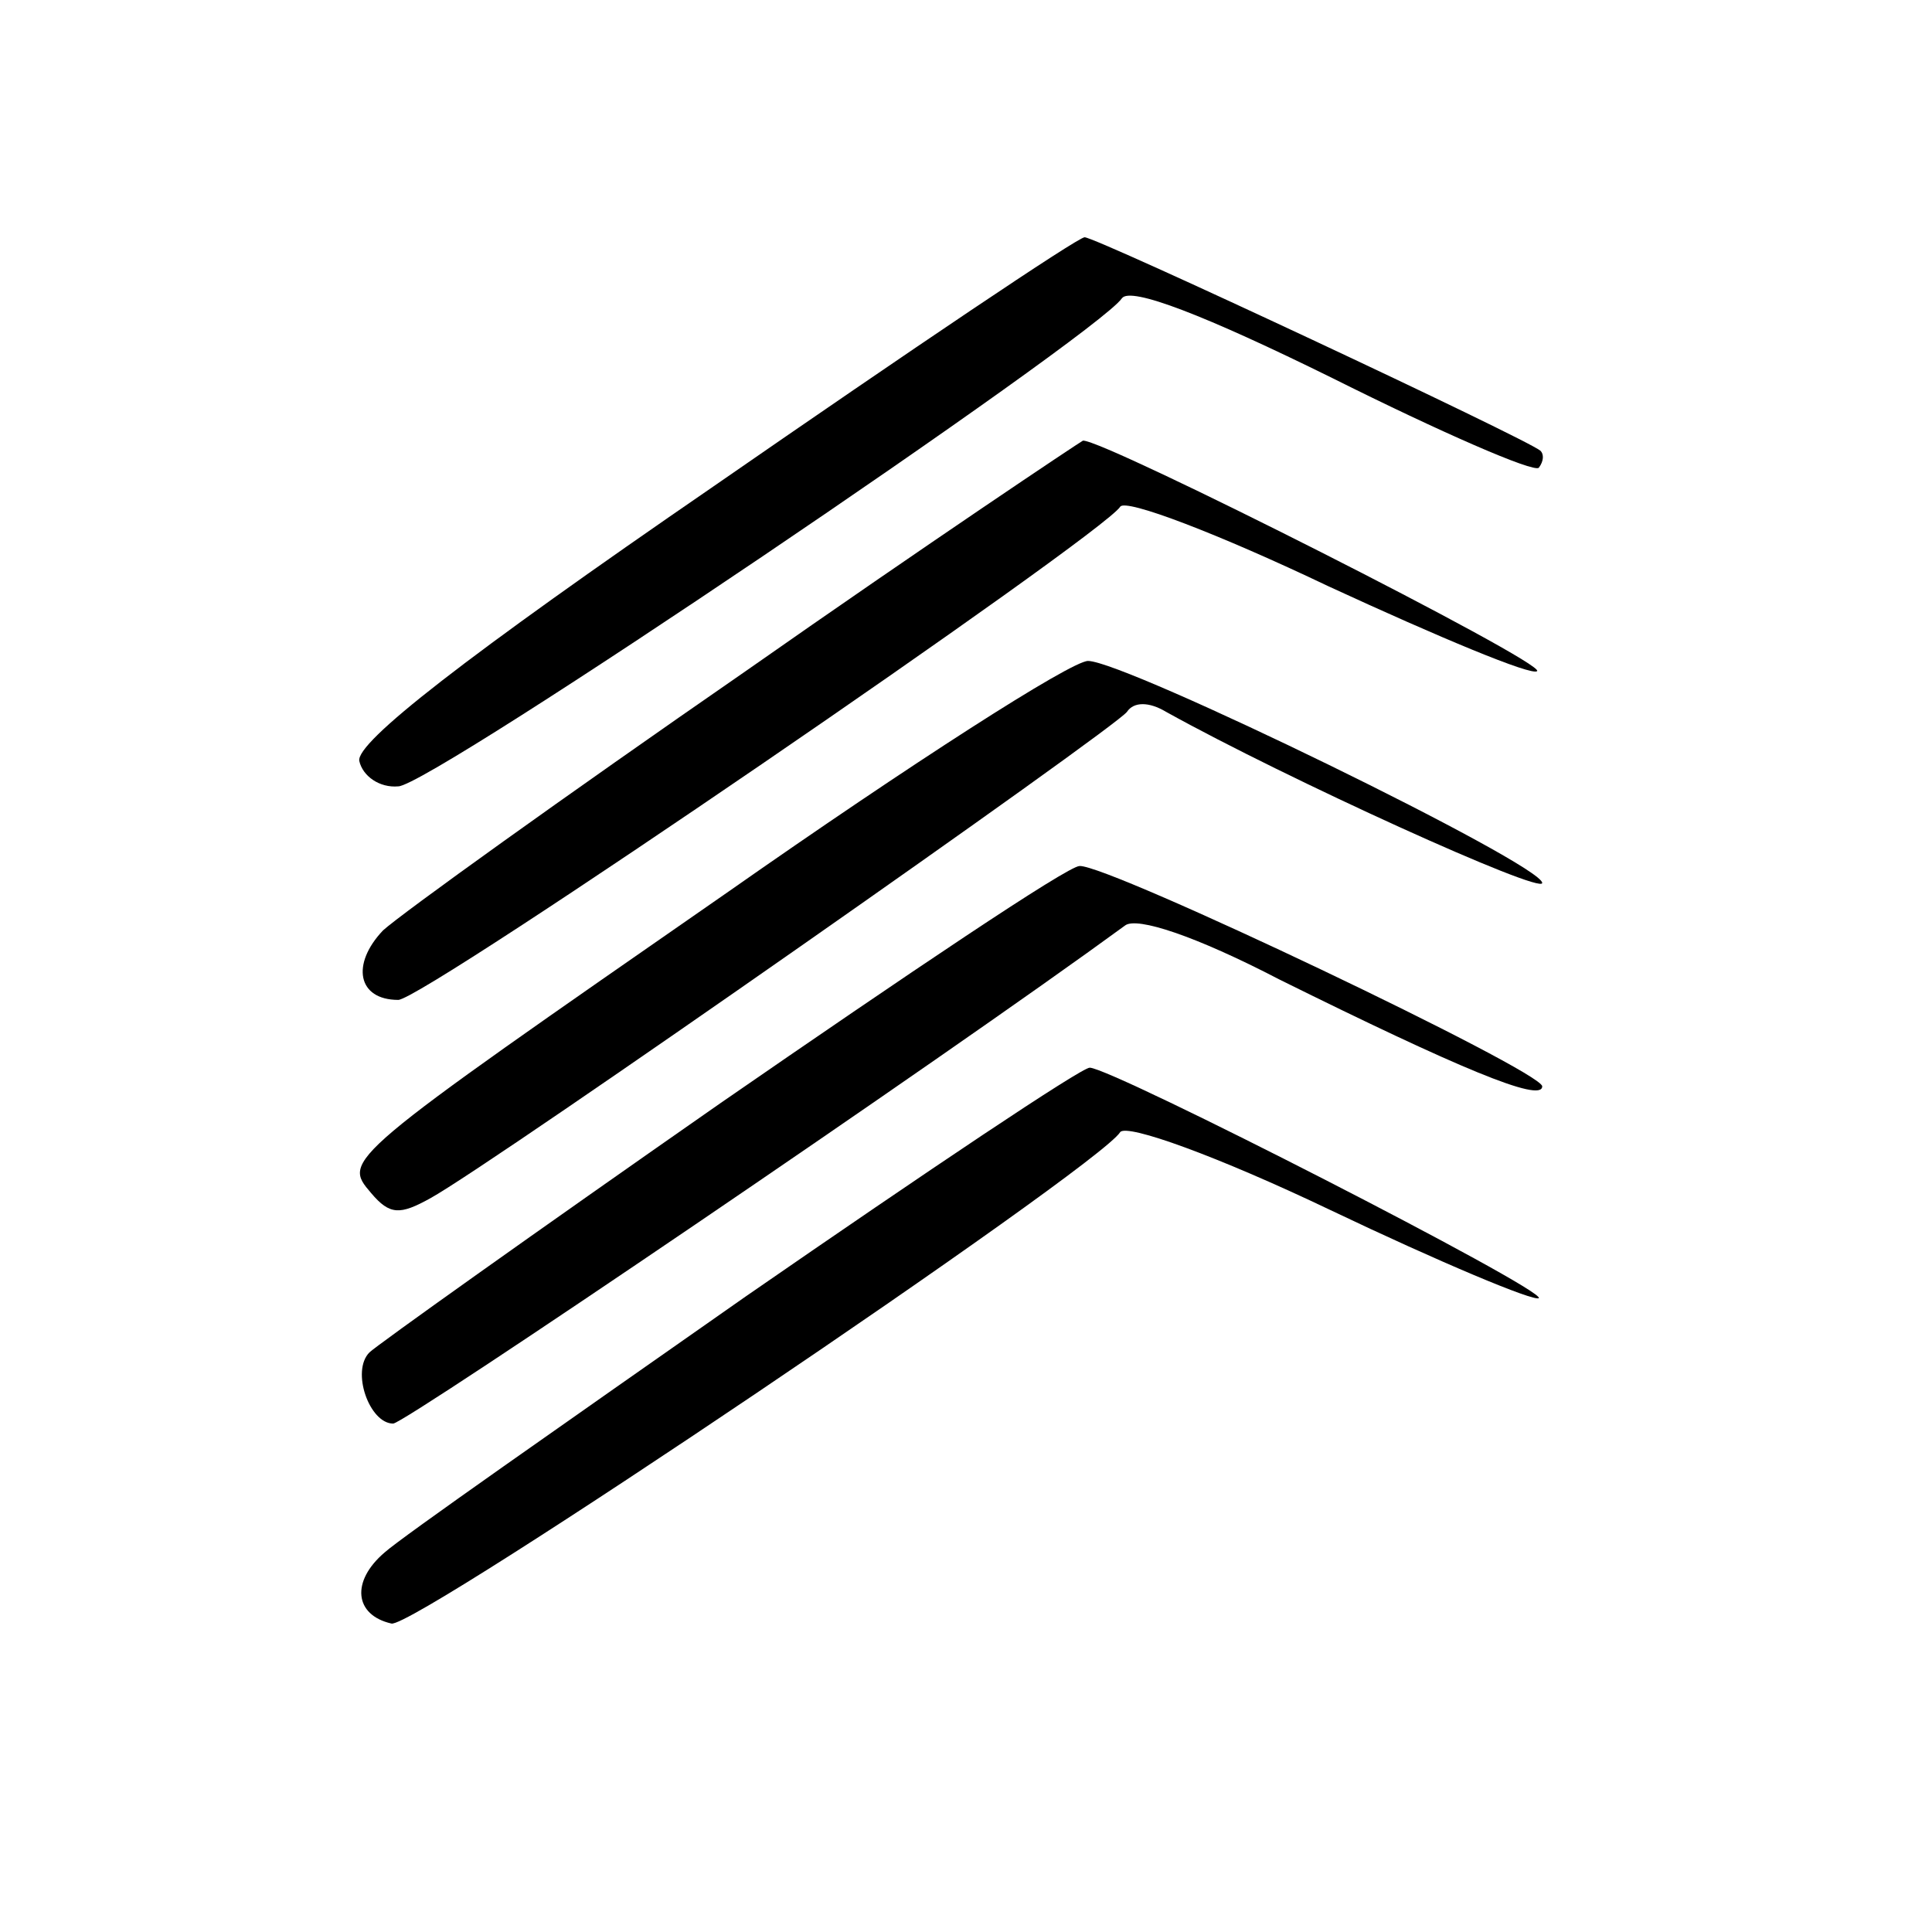
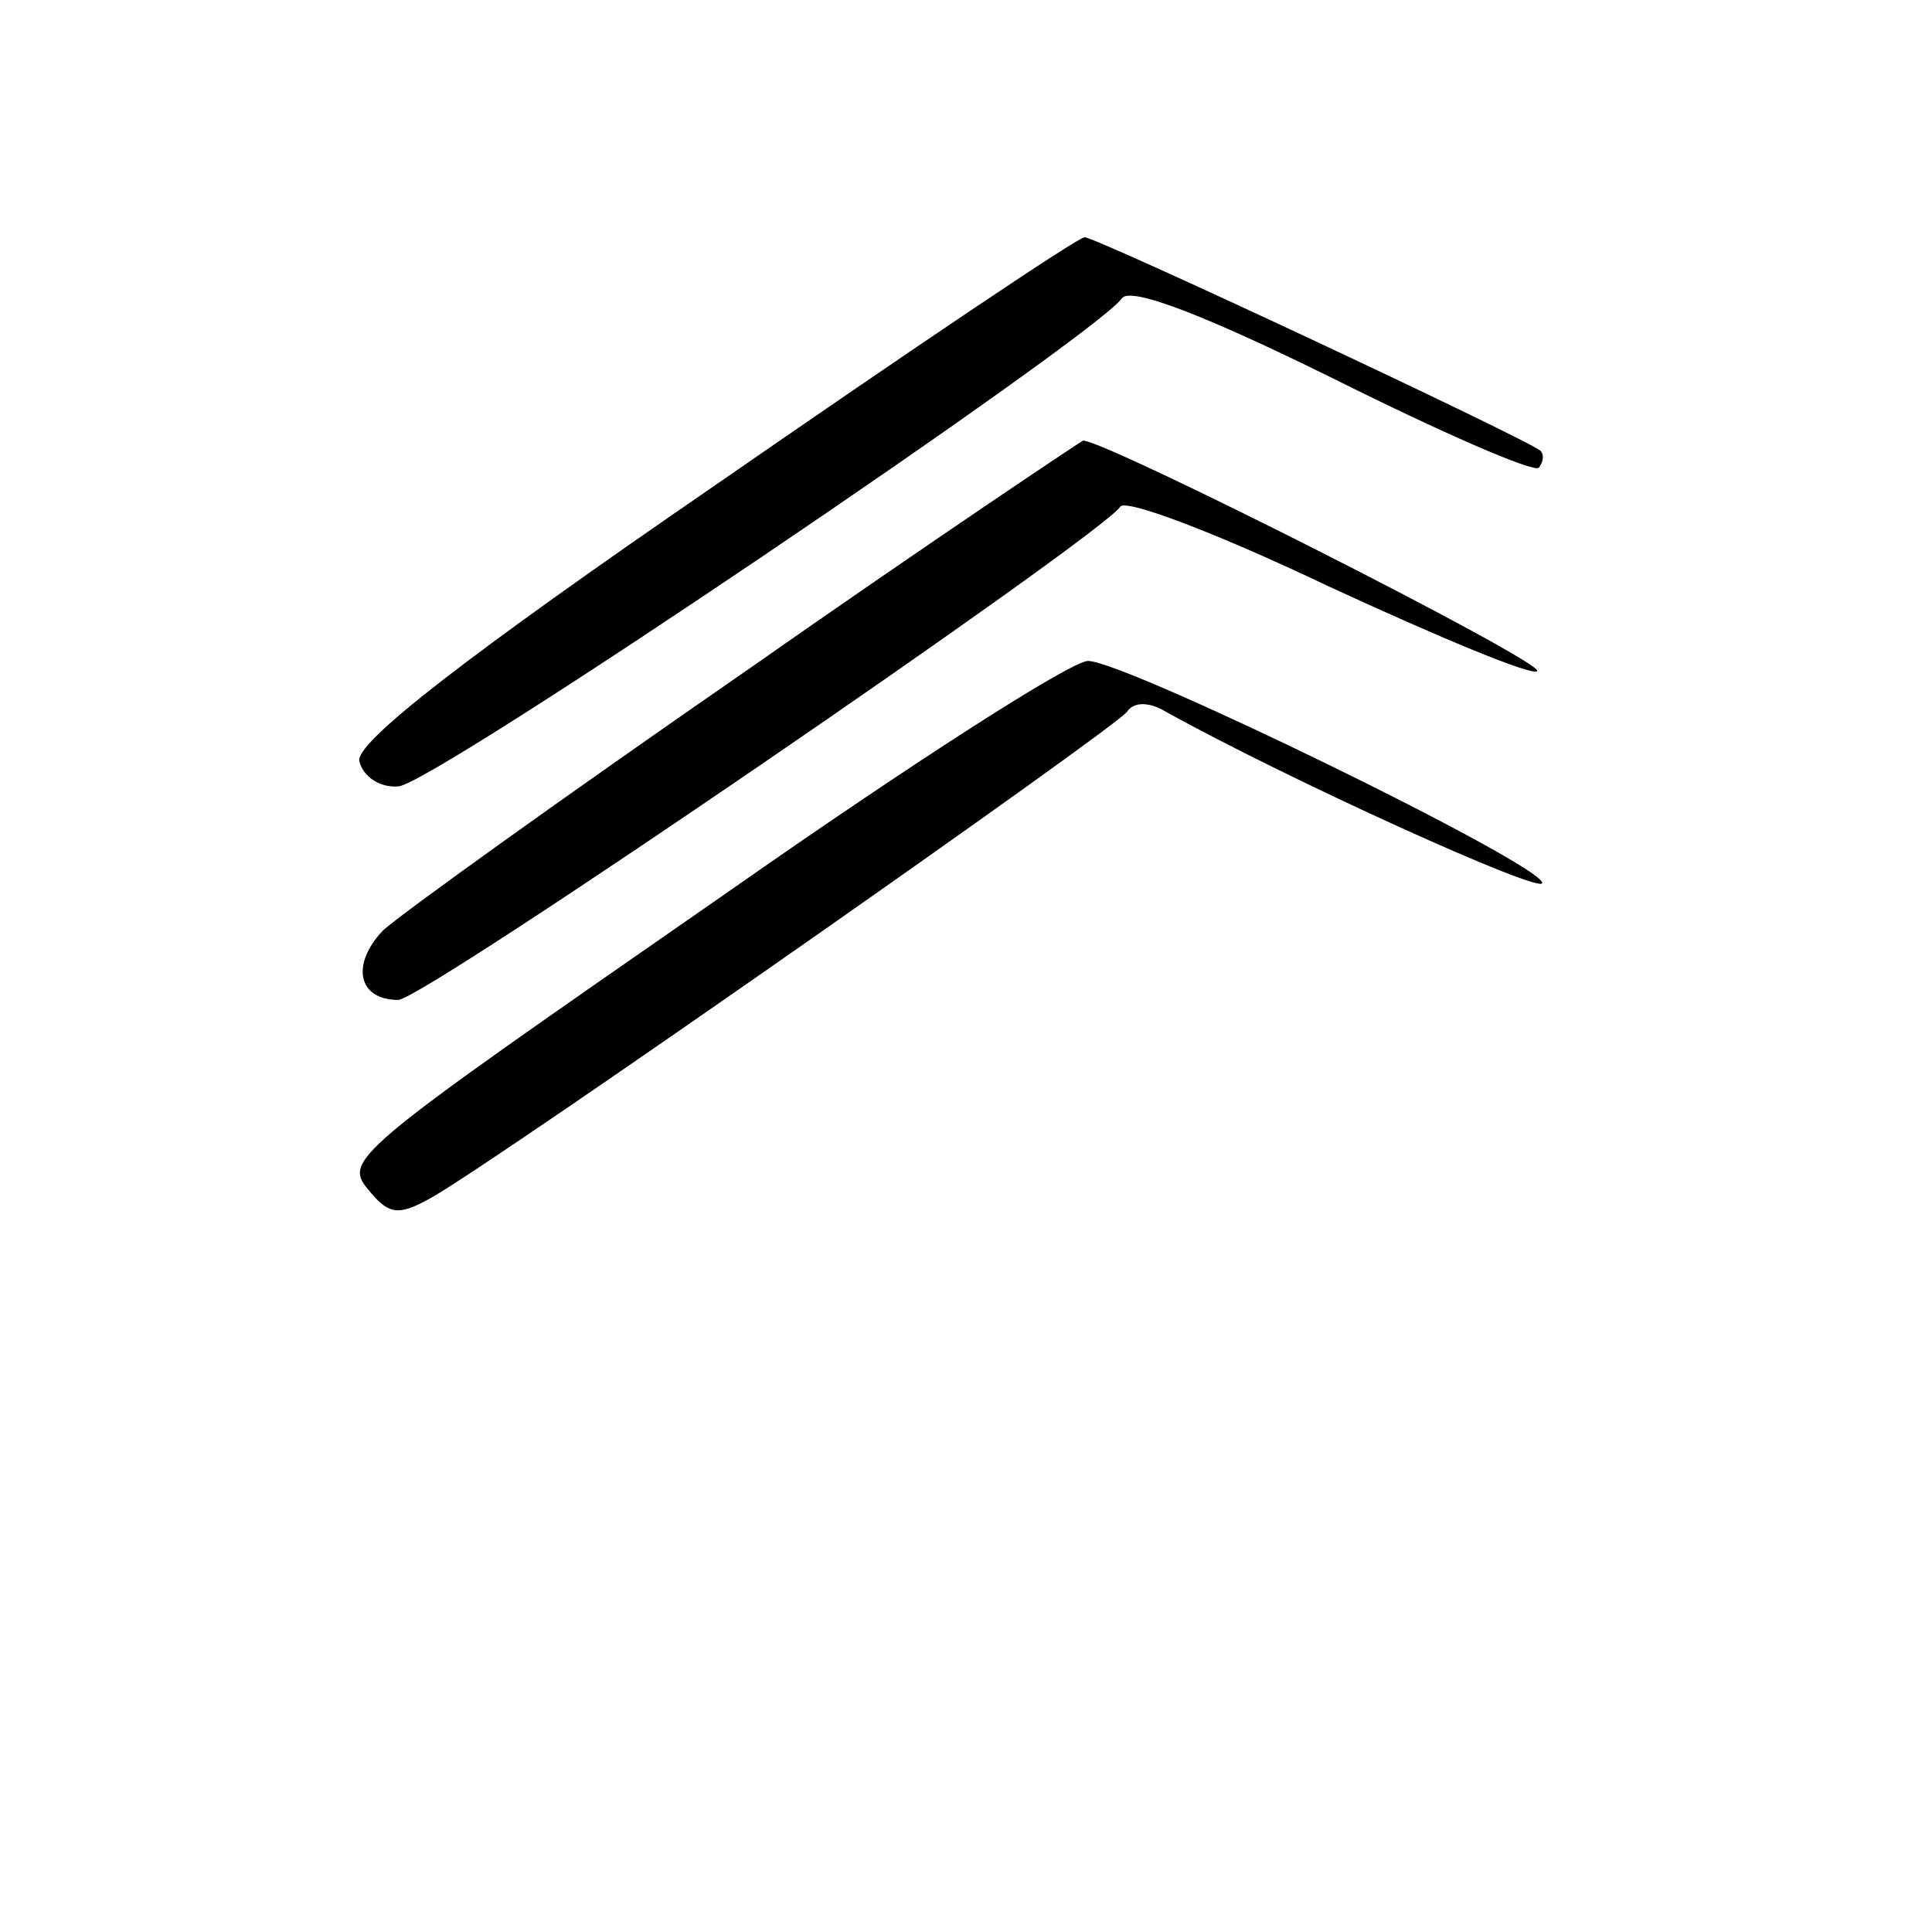
<svg xmlns="http://www.w3.org/2000/svg" version="1.0" width="114pt" height="114pt" viewBox="0 0 114 114" preserveAspectRatio="xMidYMid meet">
  <g transform="translate(0,114) scale(0.1,-0.1)" fill="#000000" stroke="none">
    <path d="M421 853 c-147 -101 -211 -151 -209 -162 2 -9 12 -16 23 -15 19 0 412 266 427 288 5 7 49 -10 124 -47 64 -32 119 -56 122 -53 3 4 3 8 1 10 -8 7 -262 126 -269 126 -4 0 -102 -66 -219 -147z" />
    <path d="M440 744 c-107 -74 -203 -143 -214 -153 -19 -20 -15 -41 9 -41 15 0 415 274 426 291 3 5 58 -16 123 -47 65 -30 120 -53 123 -50 5 5 -256 137 -268 136 -2 -1 -92 -61 -199 -136z" />
    <path d="M430 614 c-229 -159 -228 -158 -211 -178 11 -13 17 -13 35 -3 38 21 405 278 411 287 4 6 13 6 23 0 72 -40 222 -108 222 -101 0 11 -246 131 -268 131 -10 0 -105 -61 -212 -136z" />
-     <path d="M425 489 c-109 -76 -203 -143 -207 -147 -11 -11 0 -42 14 -42 7 0 324 215 432 294 7 5 41 -6 91 -32 105 -52 155 -73 155 -63 0 9 -256 131 -273 130 -7 0 -102 -64 -212 -140z" />
-     <path d="M440 375 c-107 -75 -203 -142 -213 -151 -20 -17 -18 -37 4 -42 14 -3 417 269 430 290 4 5 57 -14 124 -46 65 -31 120 -54 123 -52 4 5 -252 136 -265 136 -5 0 -96 -61 -203 -135z" />
  </g>
</svg>